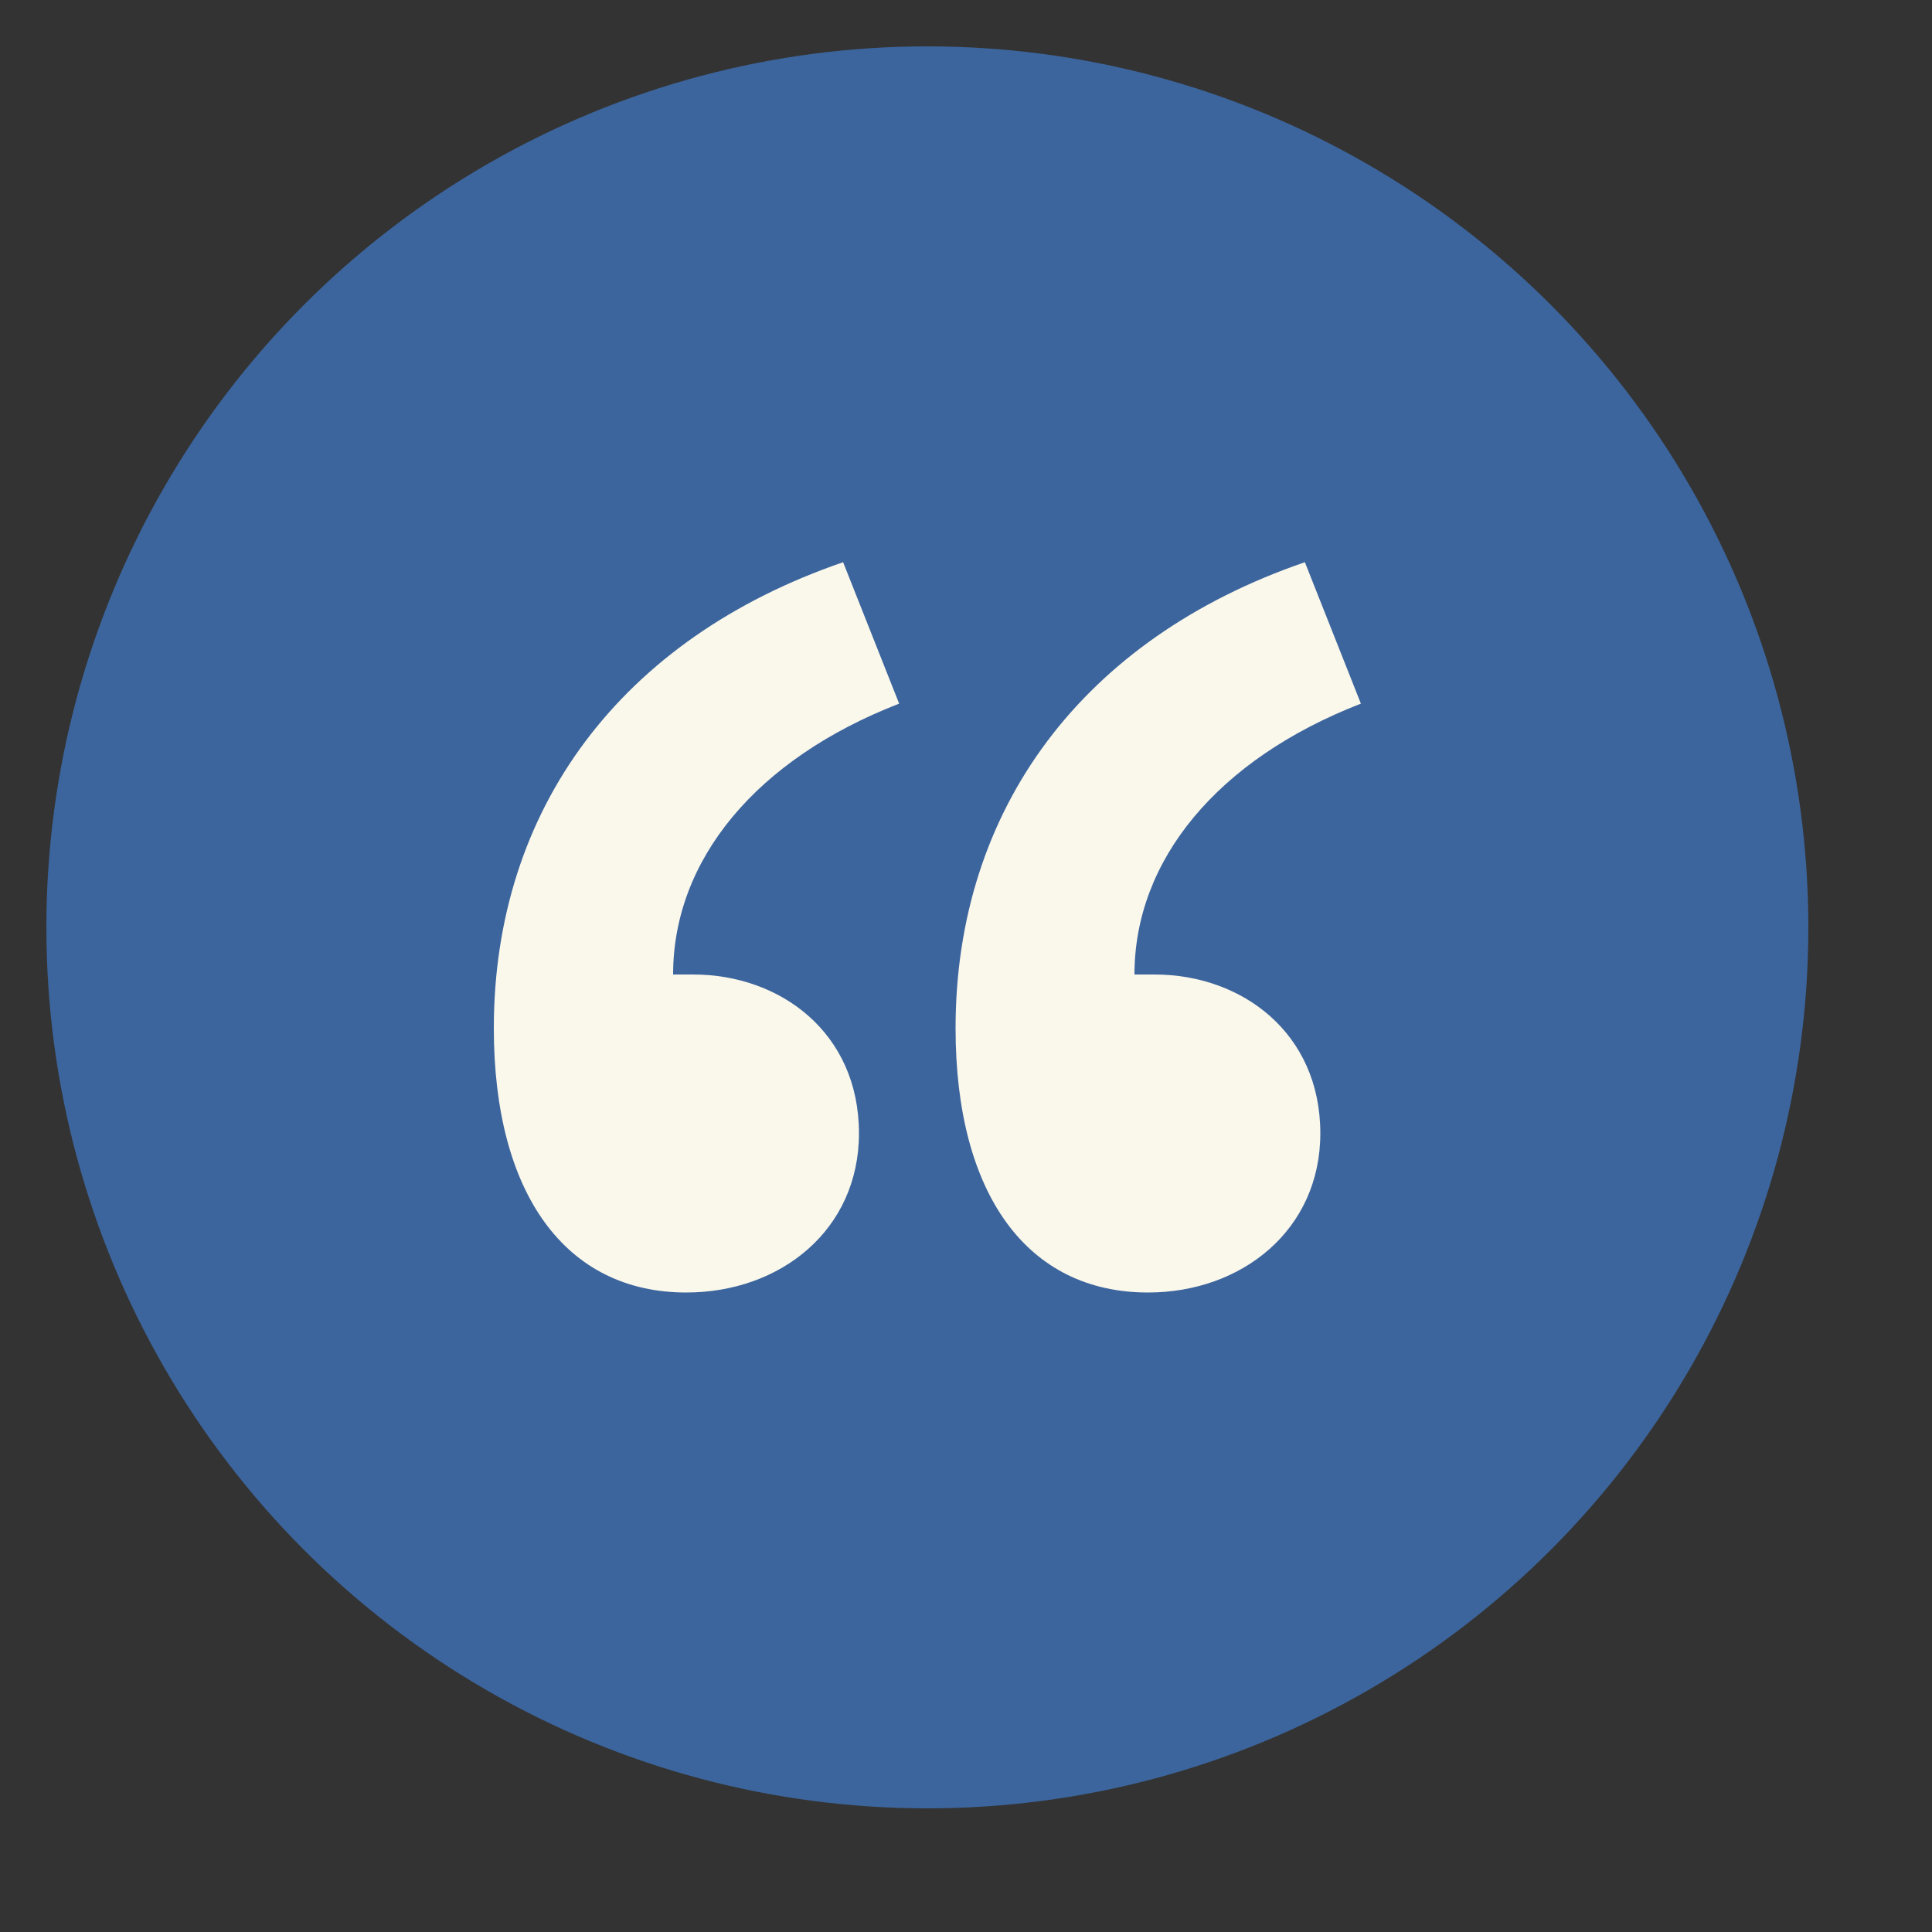
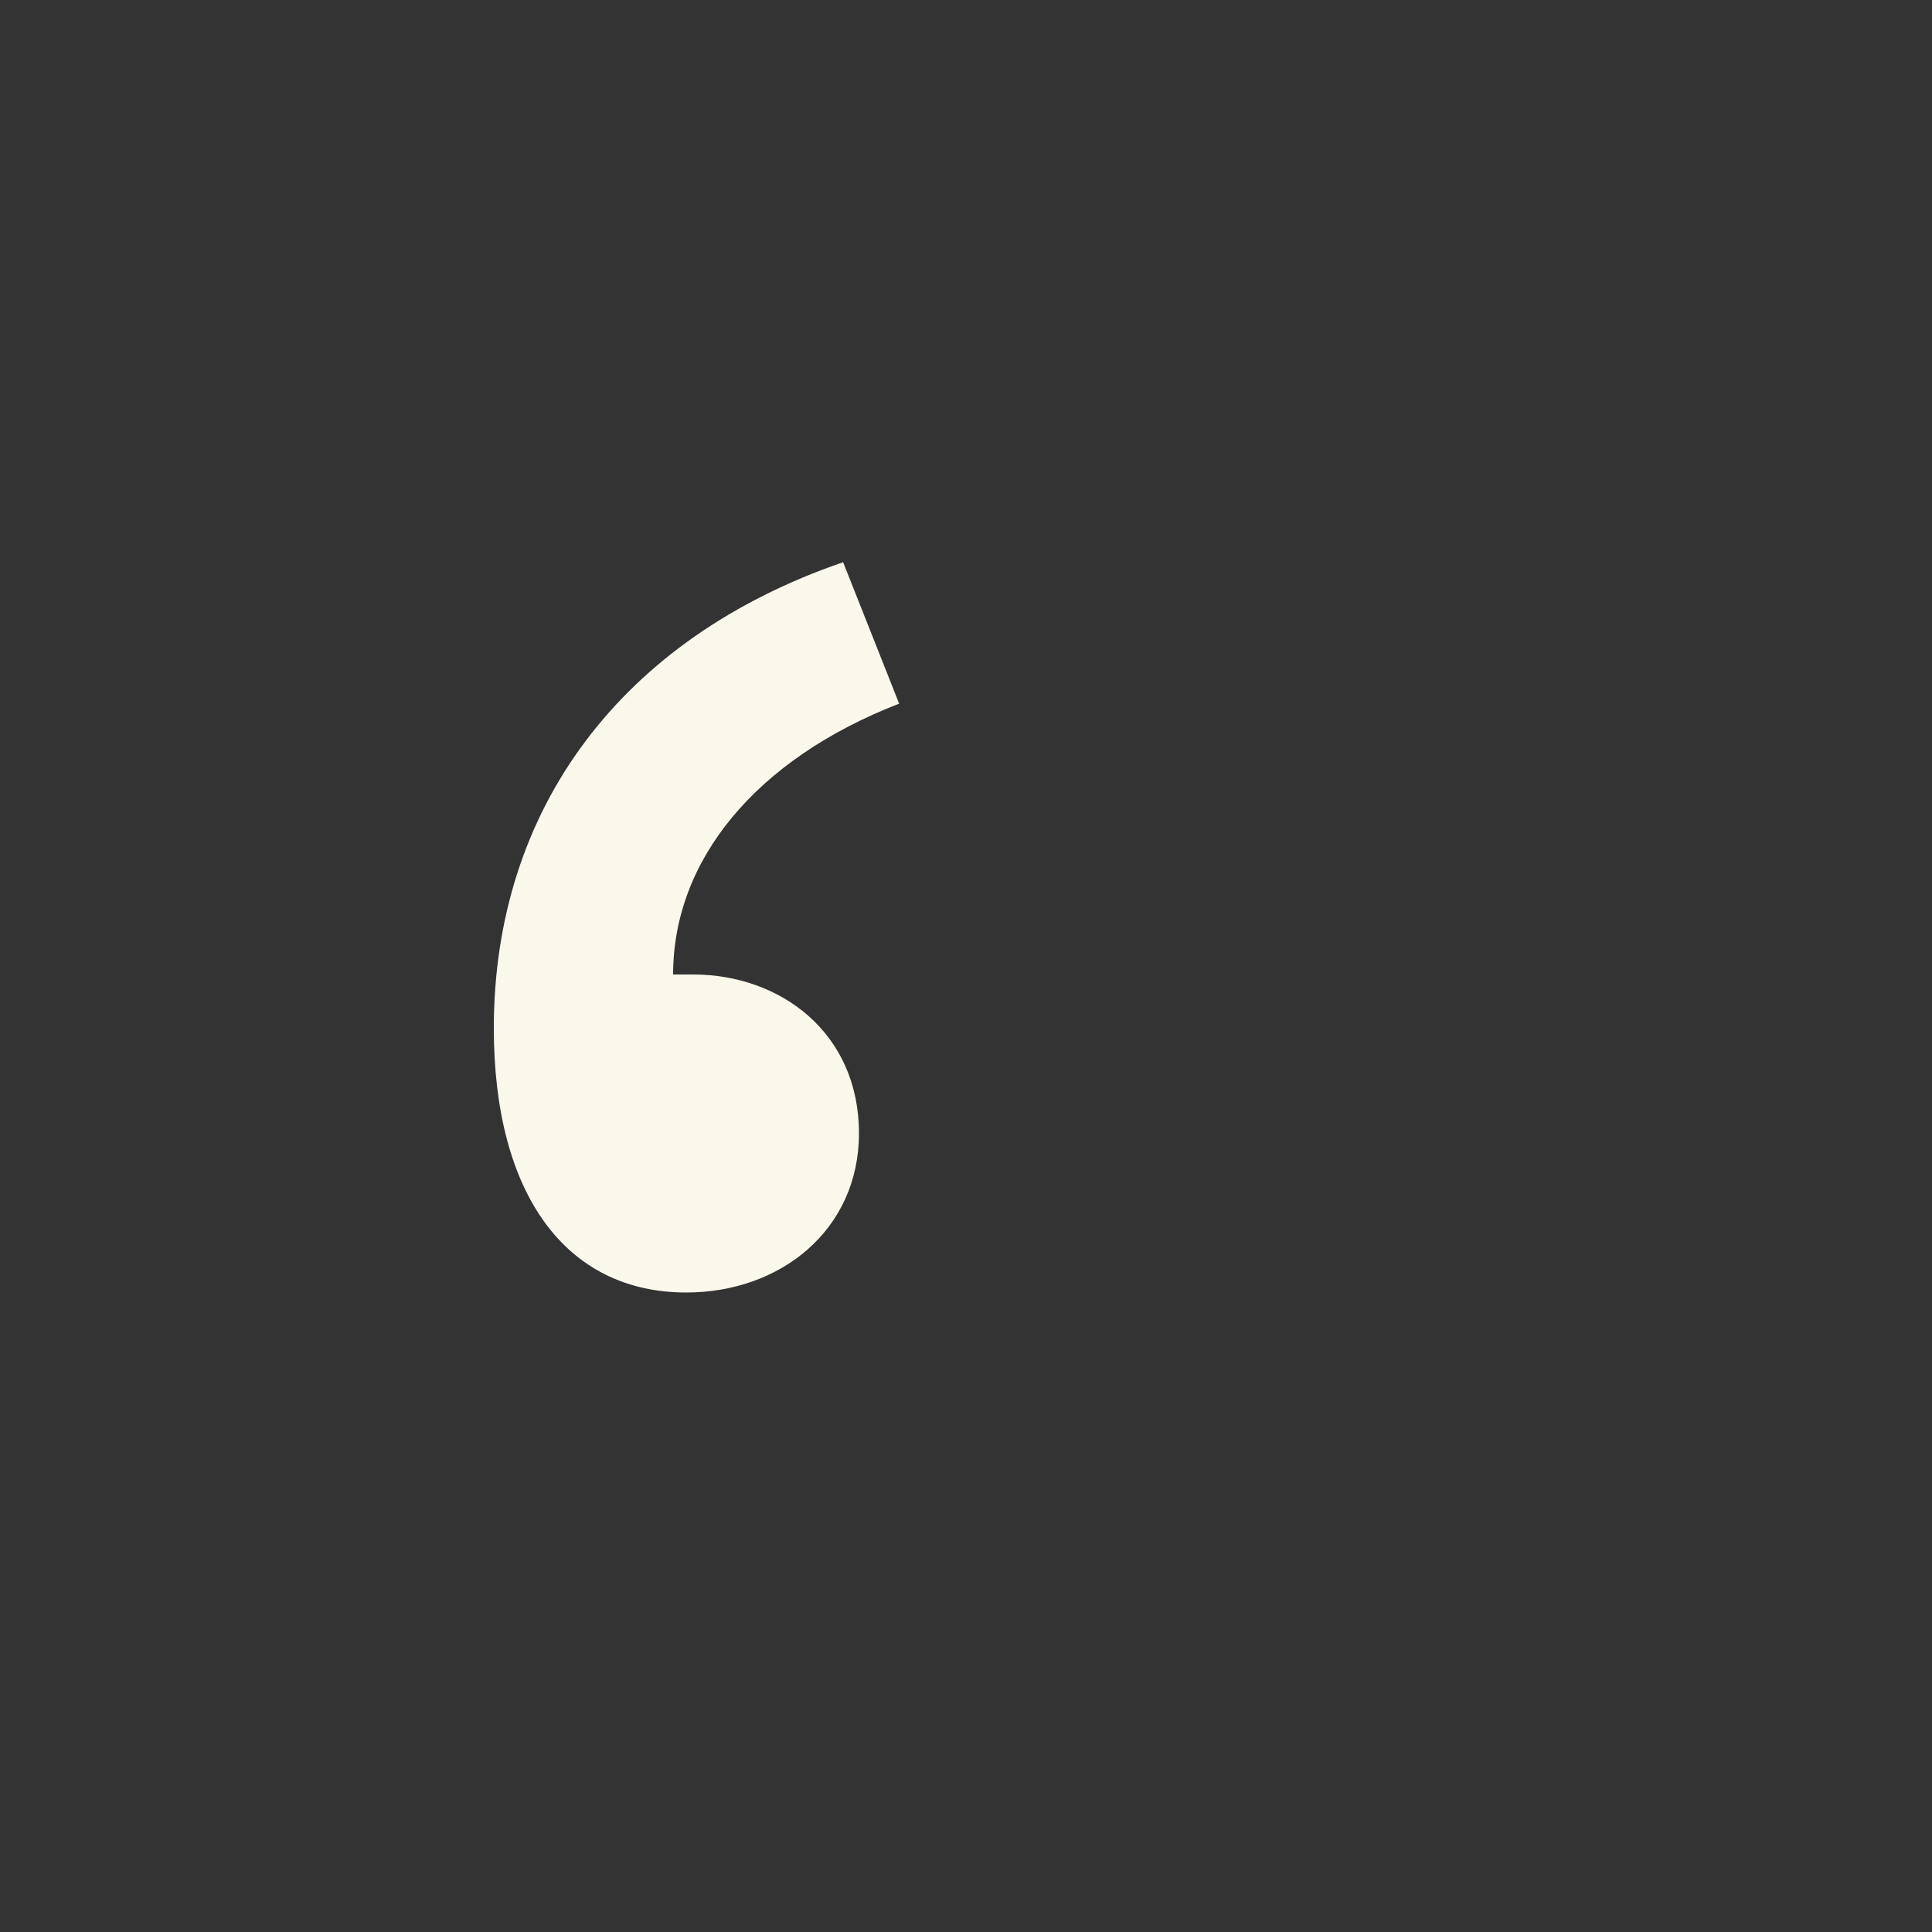
<svg xmlns="http://www.w3.org/2000/svg" width="100%" height="100%" viewBox="0 0 5 5" version="1.1" xml:space="preserve" style="fill-rule:evenodd;clip-rule:evenodd;stroke-linejoin:round;stroke-miterlimit:2;">
  <rect x="0" y="0" width="5" height="5" fill="#333333" stroke="none" />
  <g>
-     <circle id="quote-circle" cx="2.4" cy="2.4" r="2.28" style="fill:#3c659d;" />
-     <path d="M3.377,1.455c-0.574,0.197 -0.904,0.638 -0.904,1.206c0,0.429 0.185,0.684 0.498,0.684c0.243,0 0.446,-0.162 0.446,-0.412c0,-0.26 -0.203,-0.411 -0.429,-0.411l-0.052,0c0,-0.296 0.215,-0.557 0.586,-0.701l-0.145,-0.366Z" style="fill:#faf7eb;fill-rule:nonzero;" />
    <path d="M2.182,1.455c-0.574,0.197 -0.904,0.638 -0.904,1.206c0,0.429 0.186,0.684 0.498,0.684c0.244,0 0.447,-0.162 0.447,-0.412c0,-0.26 -0.203,-0.411 -0.429,-0.411l-0.052,0c0,-0.296 0.214,-0.557 0.585,-0.701l-0.145,-0.366Z" style="fill:#faf7eb;fill-rule:nonzero;" />
  </g>
</svg>